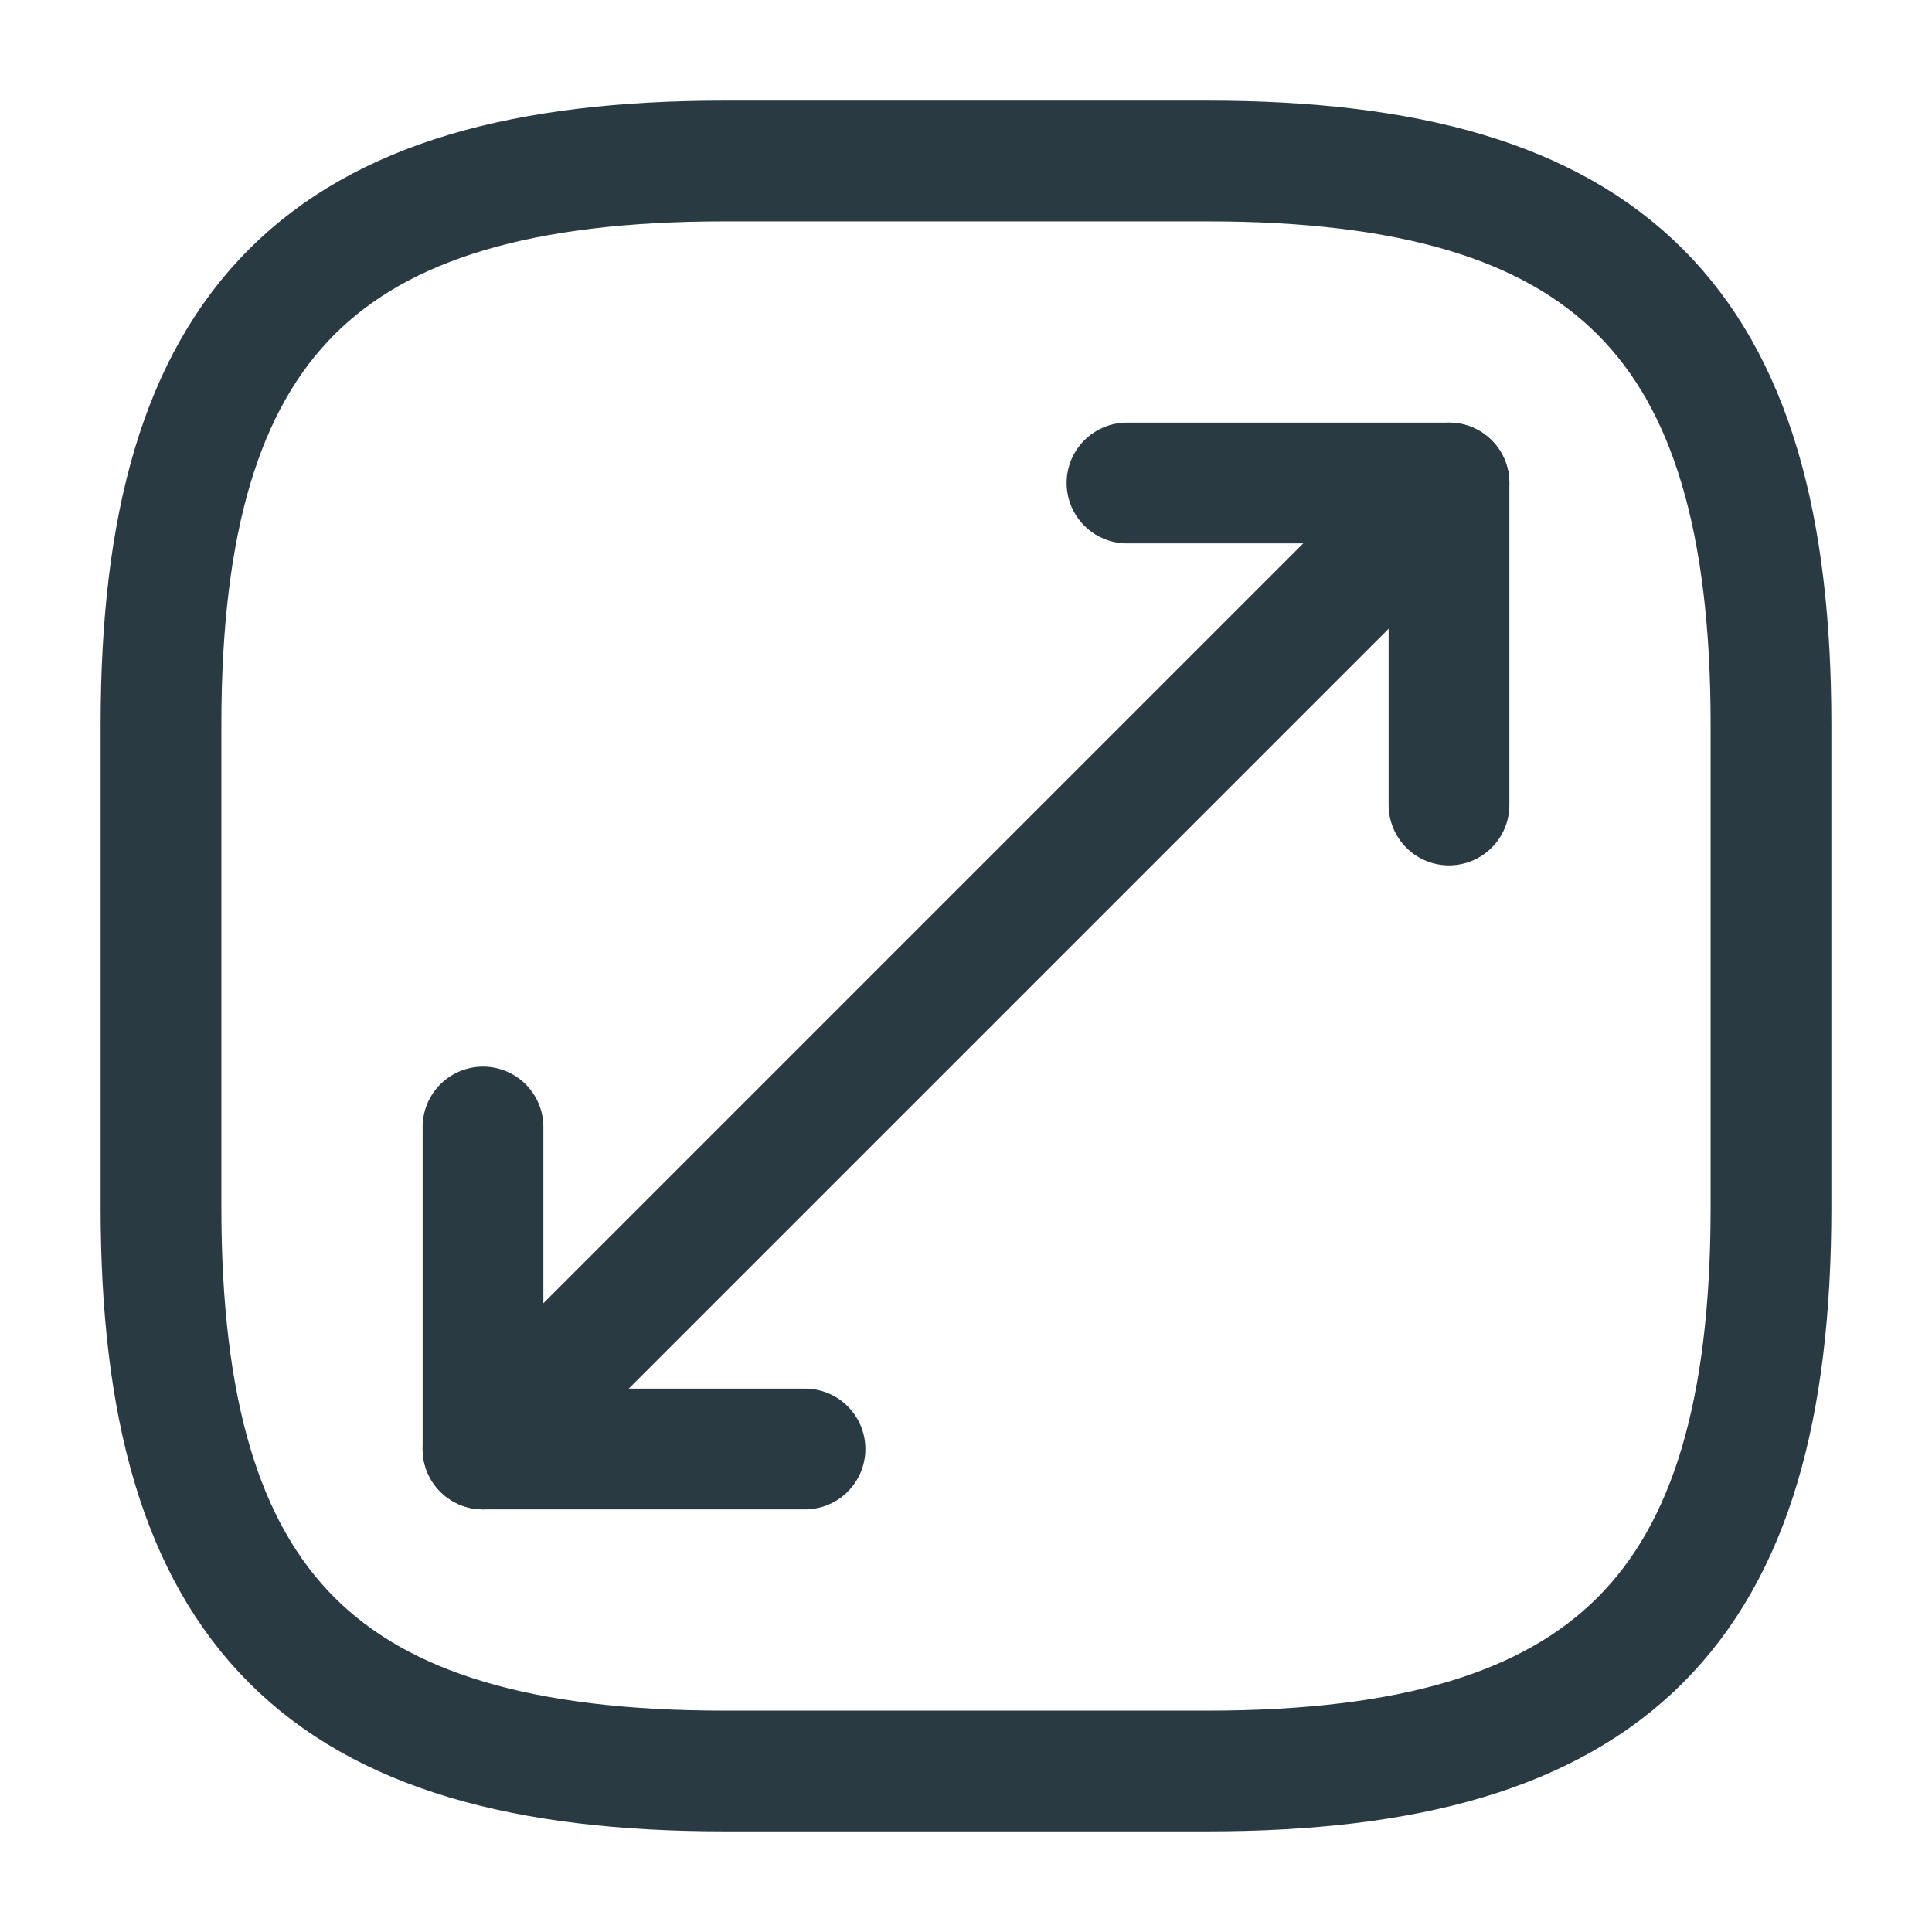
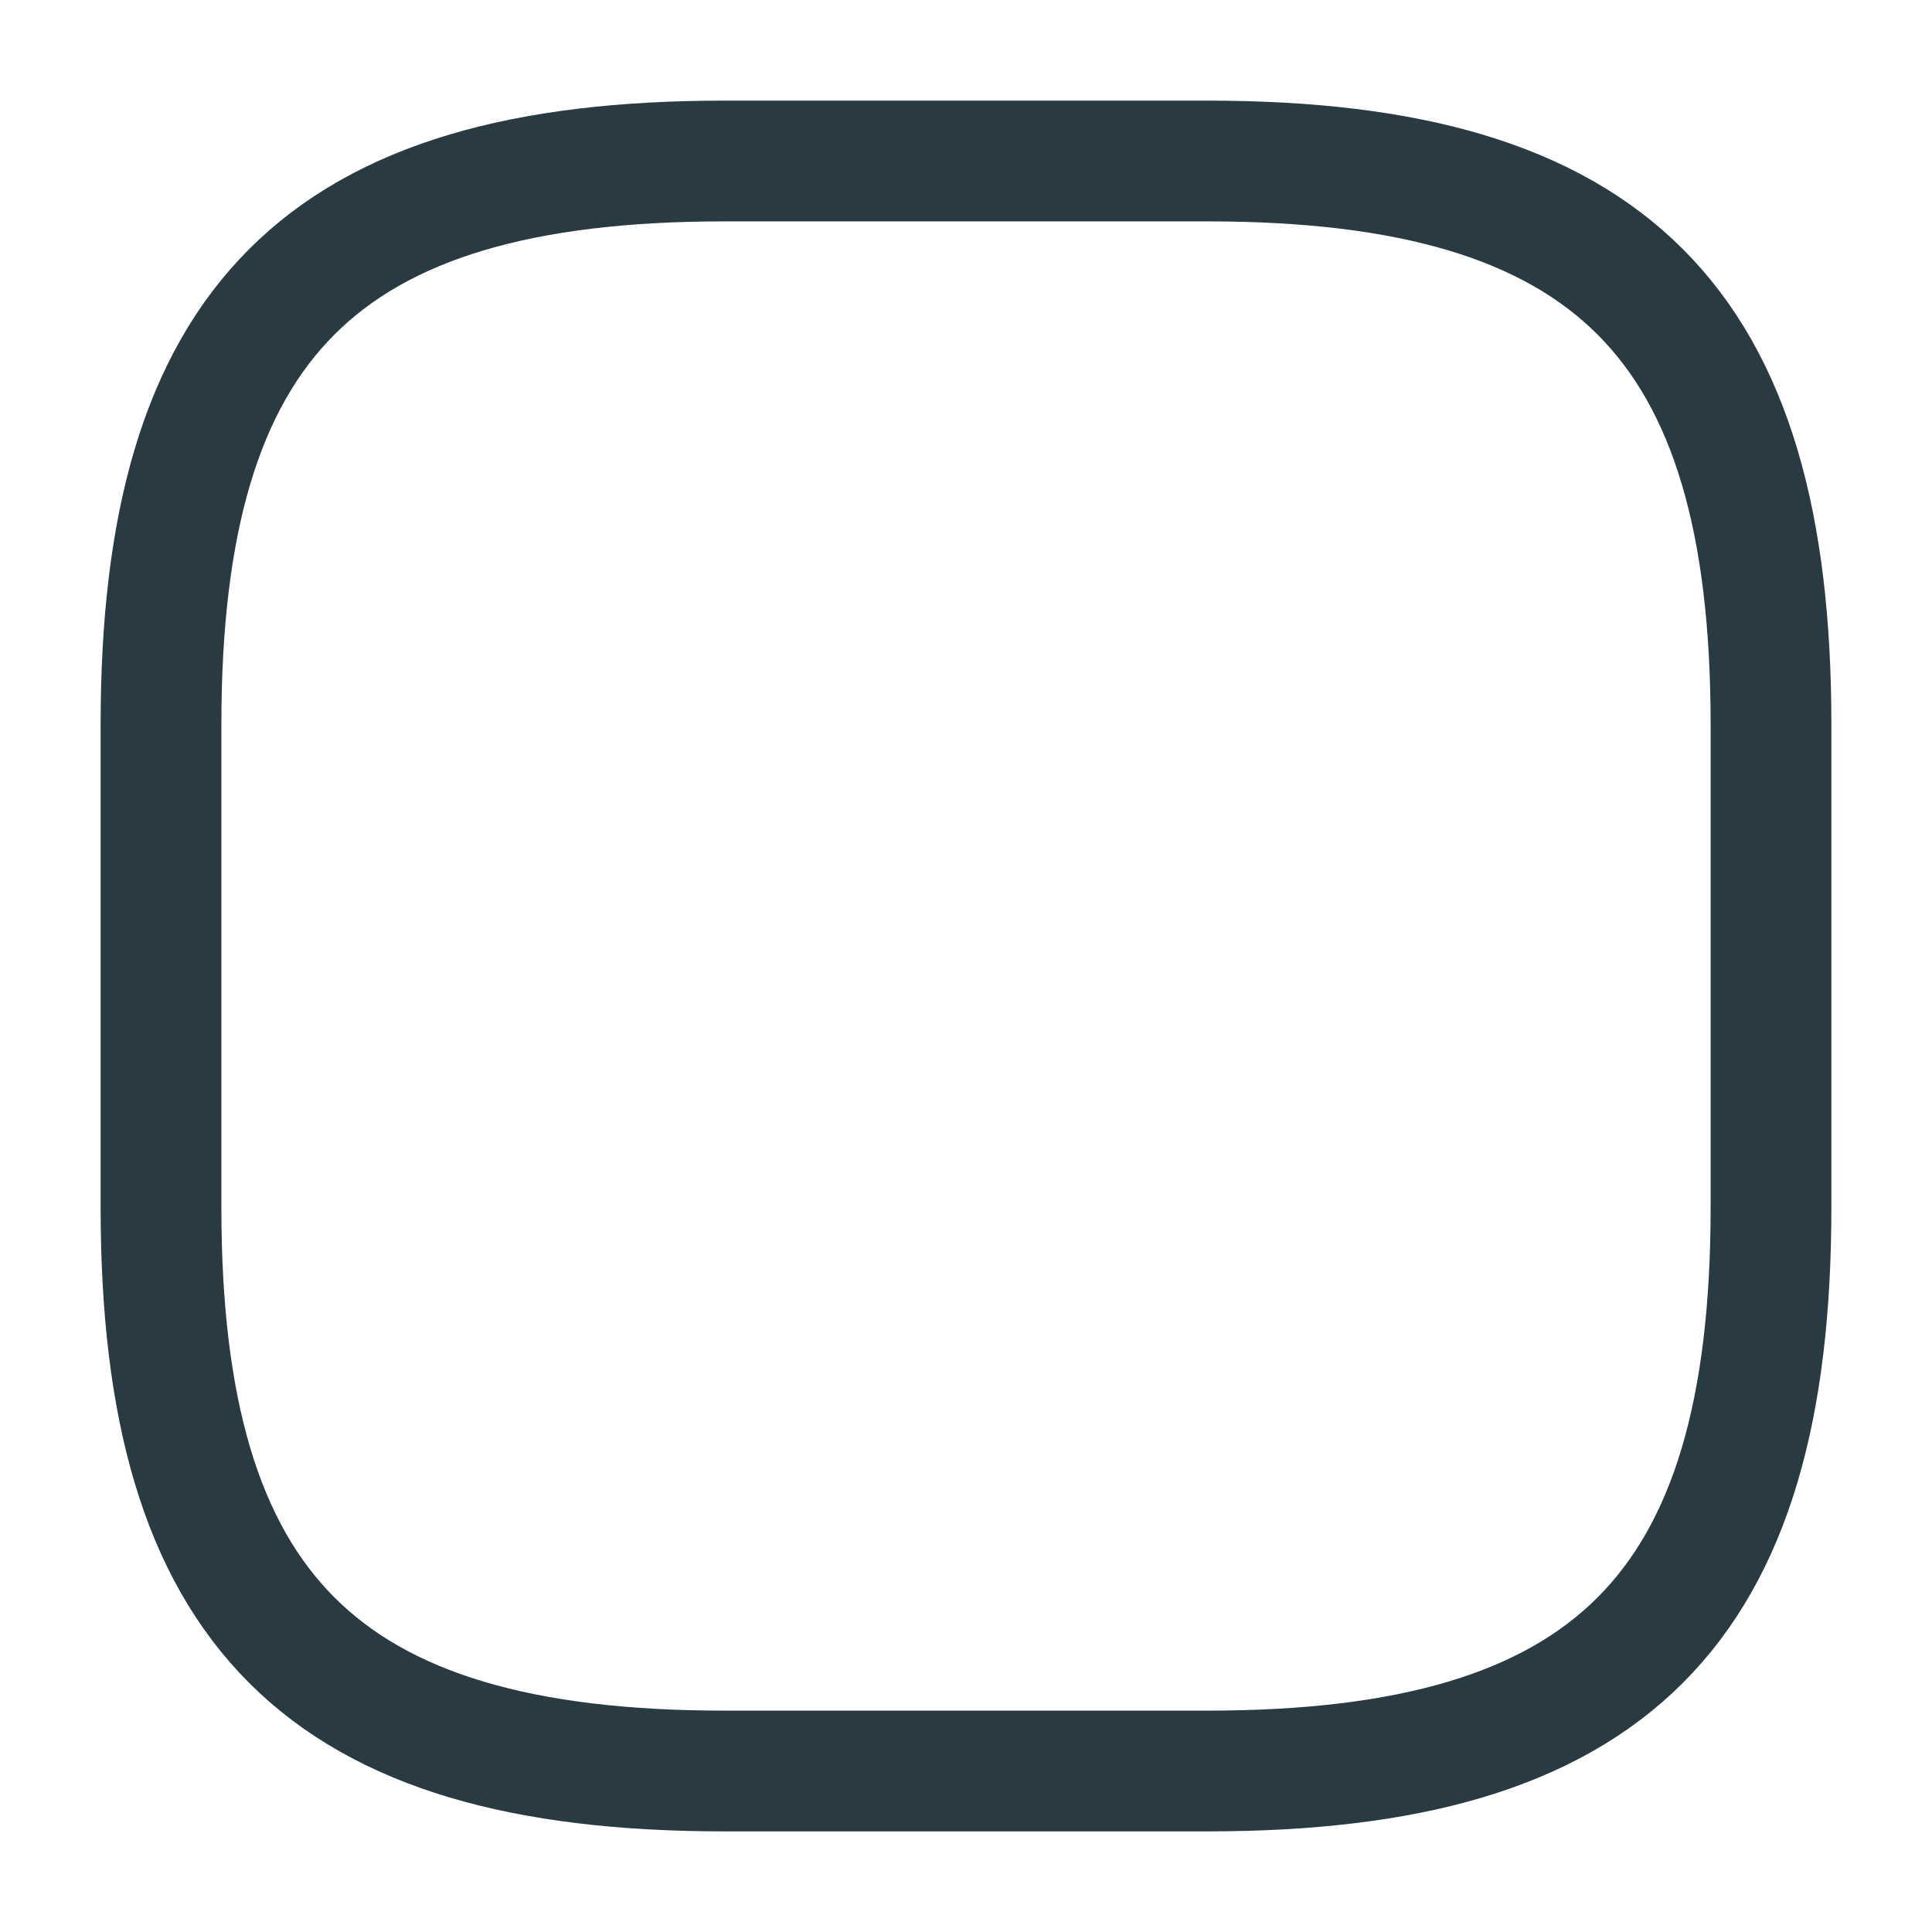
<svg xmlns="http://www.w3.org/2000/svg" width="24" height="24" viewBox="0 0 24 24" fill="none">
  <path d="M9 22H15C20 22 22 20 22 15V9C22 4 20 2 15 2H9C4 2 2 4 2 9V15C2 20 4 22 9 22Z" stroke="#2A3A42" stroke-width="1.5" stroke-linecap="round" stroke-linejoin="round" />
-   <path d="M18 6L6 18" stroke="#2A3A42" stroke-width="1.5" stroke-linecap="round" stroke-linejoin="round" />
-   <path d="M18 10V6H14" stroke="#2A3A42" stroke-width="1.5" stroke-linecap="round" stroke-linejoin="round" />
-   <path d="M6 14V18H10" stroke="#2A3A42" stroke-width="1.5" stroke-linecap="round" stroke-linejoin="round" />
</svg>